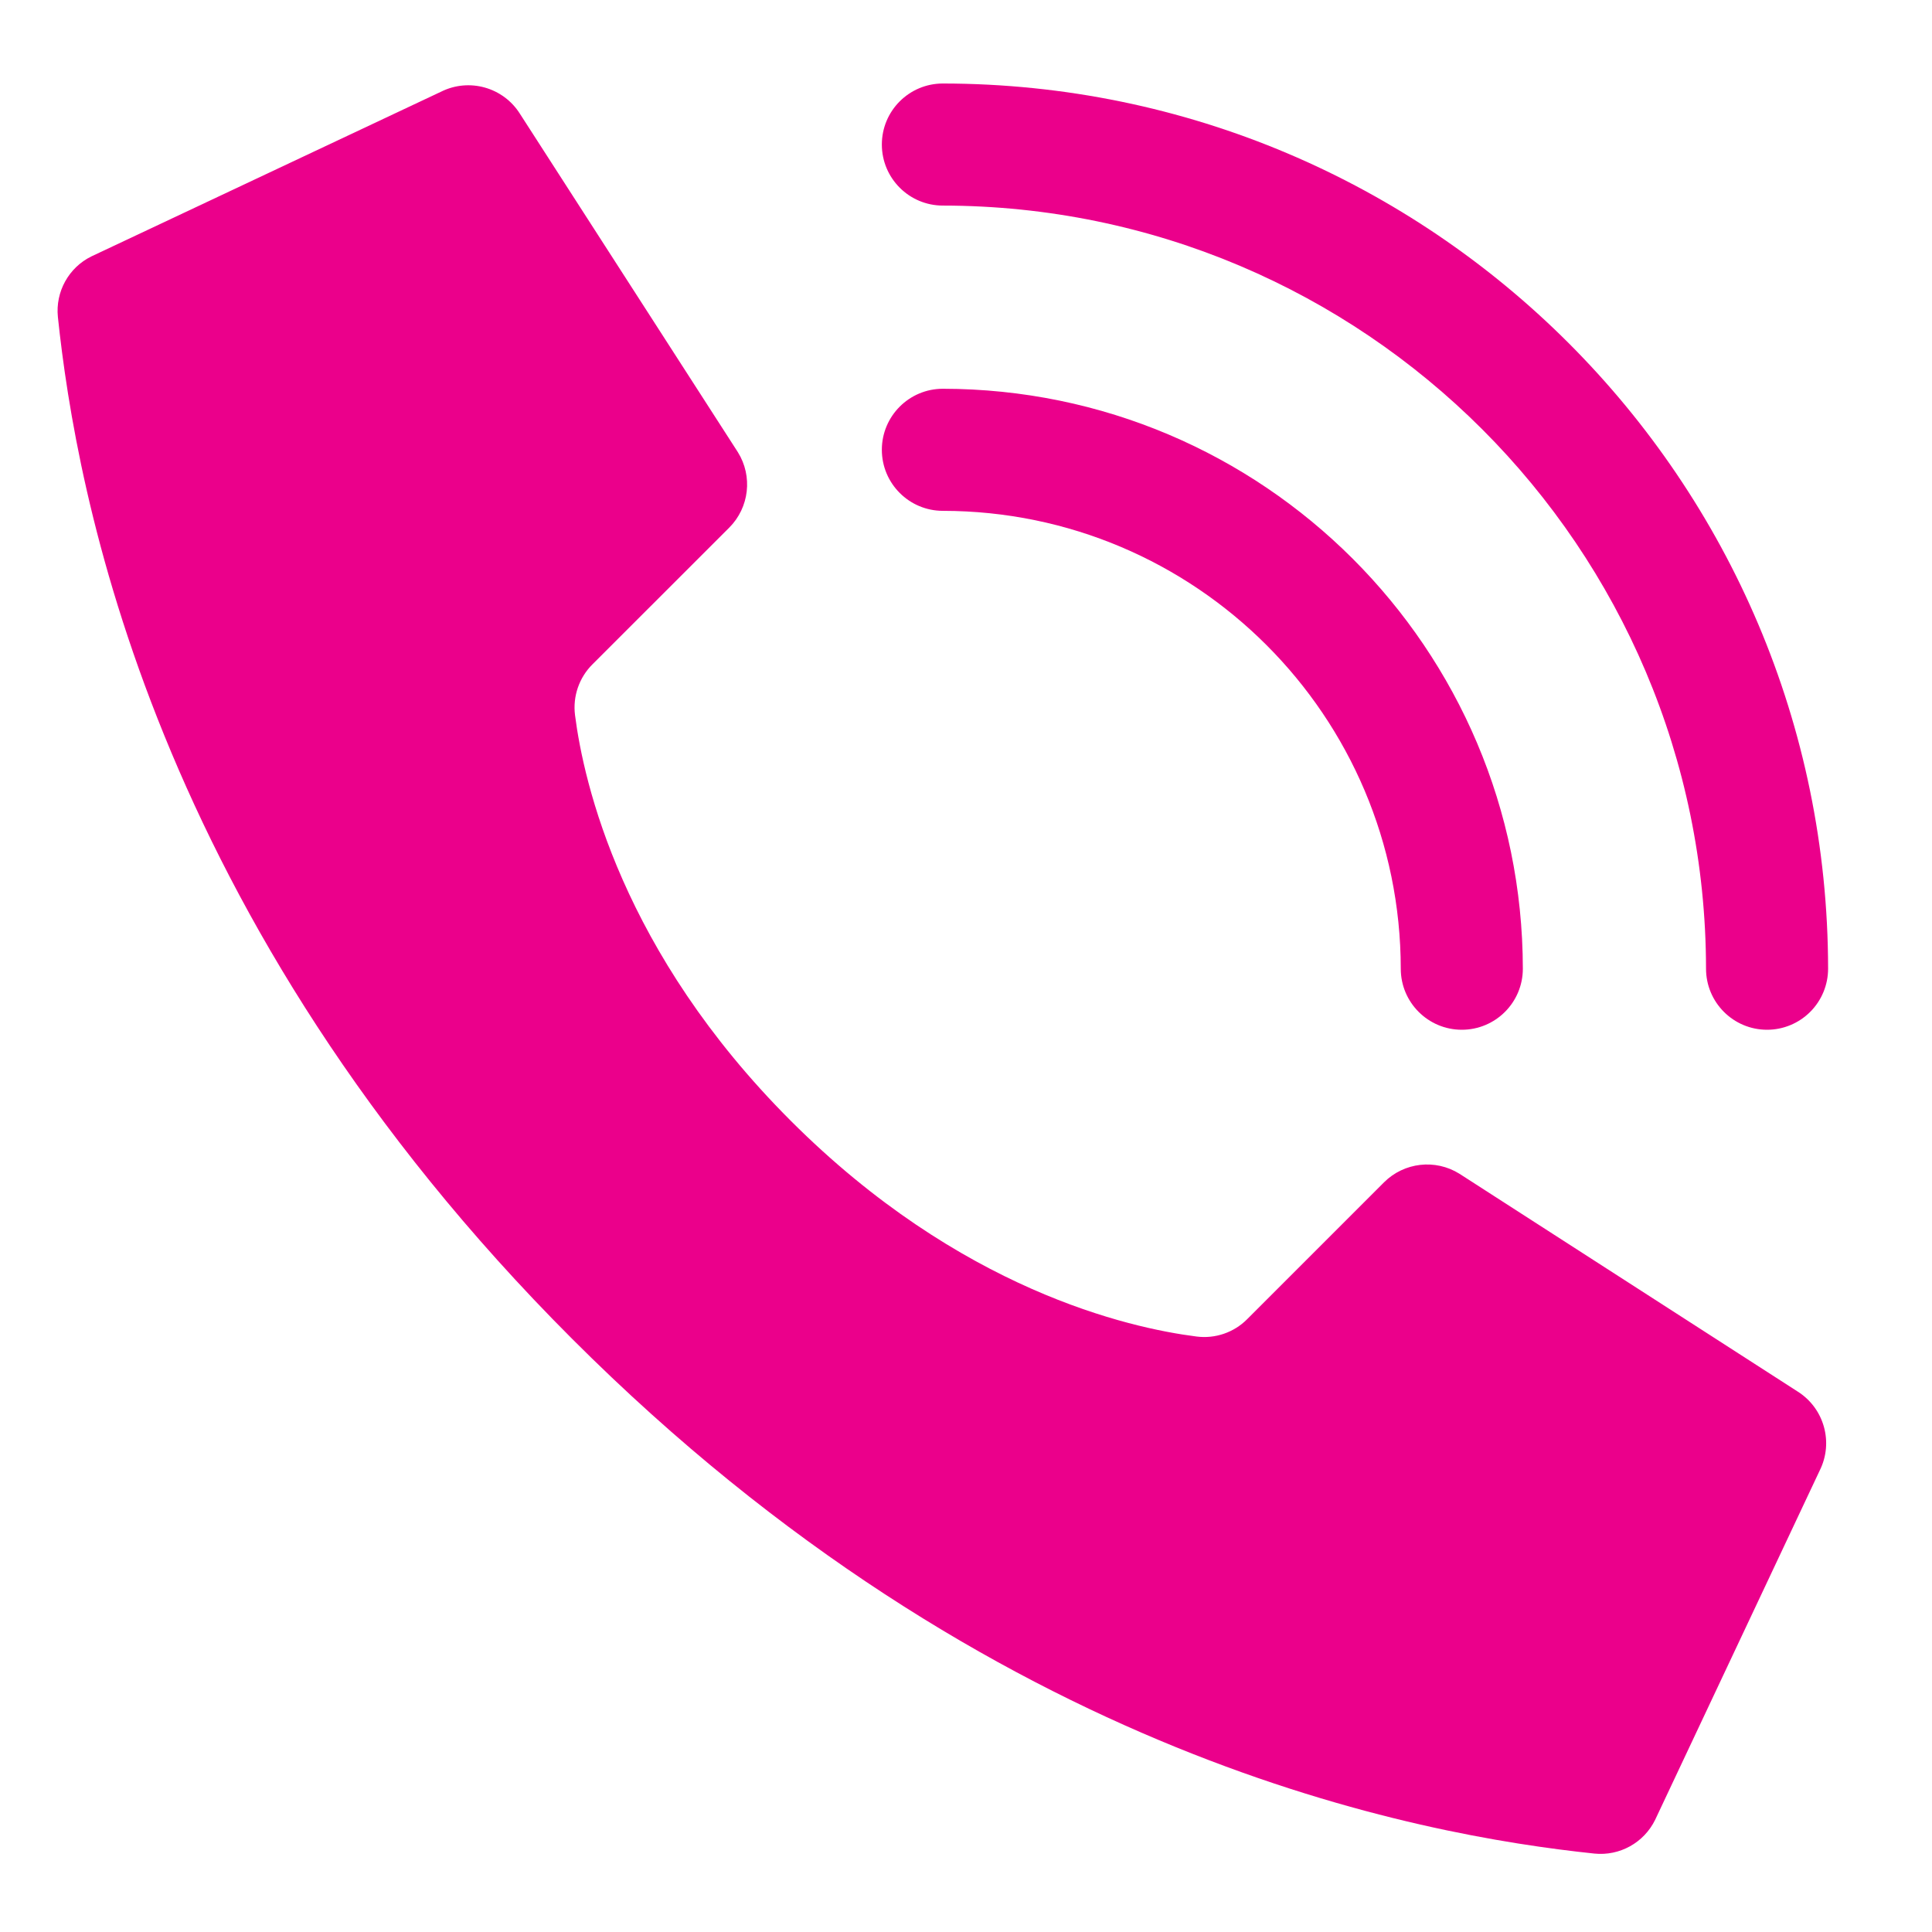
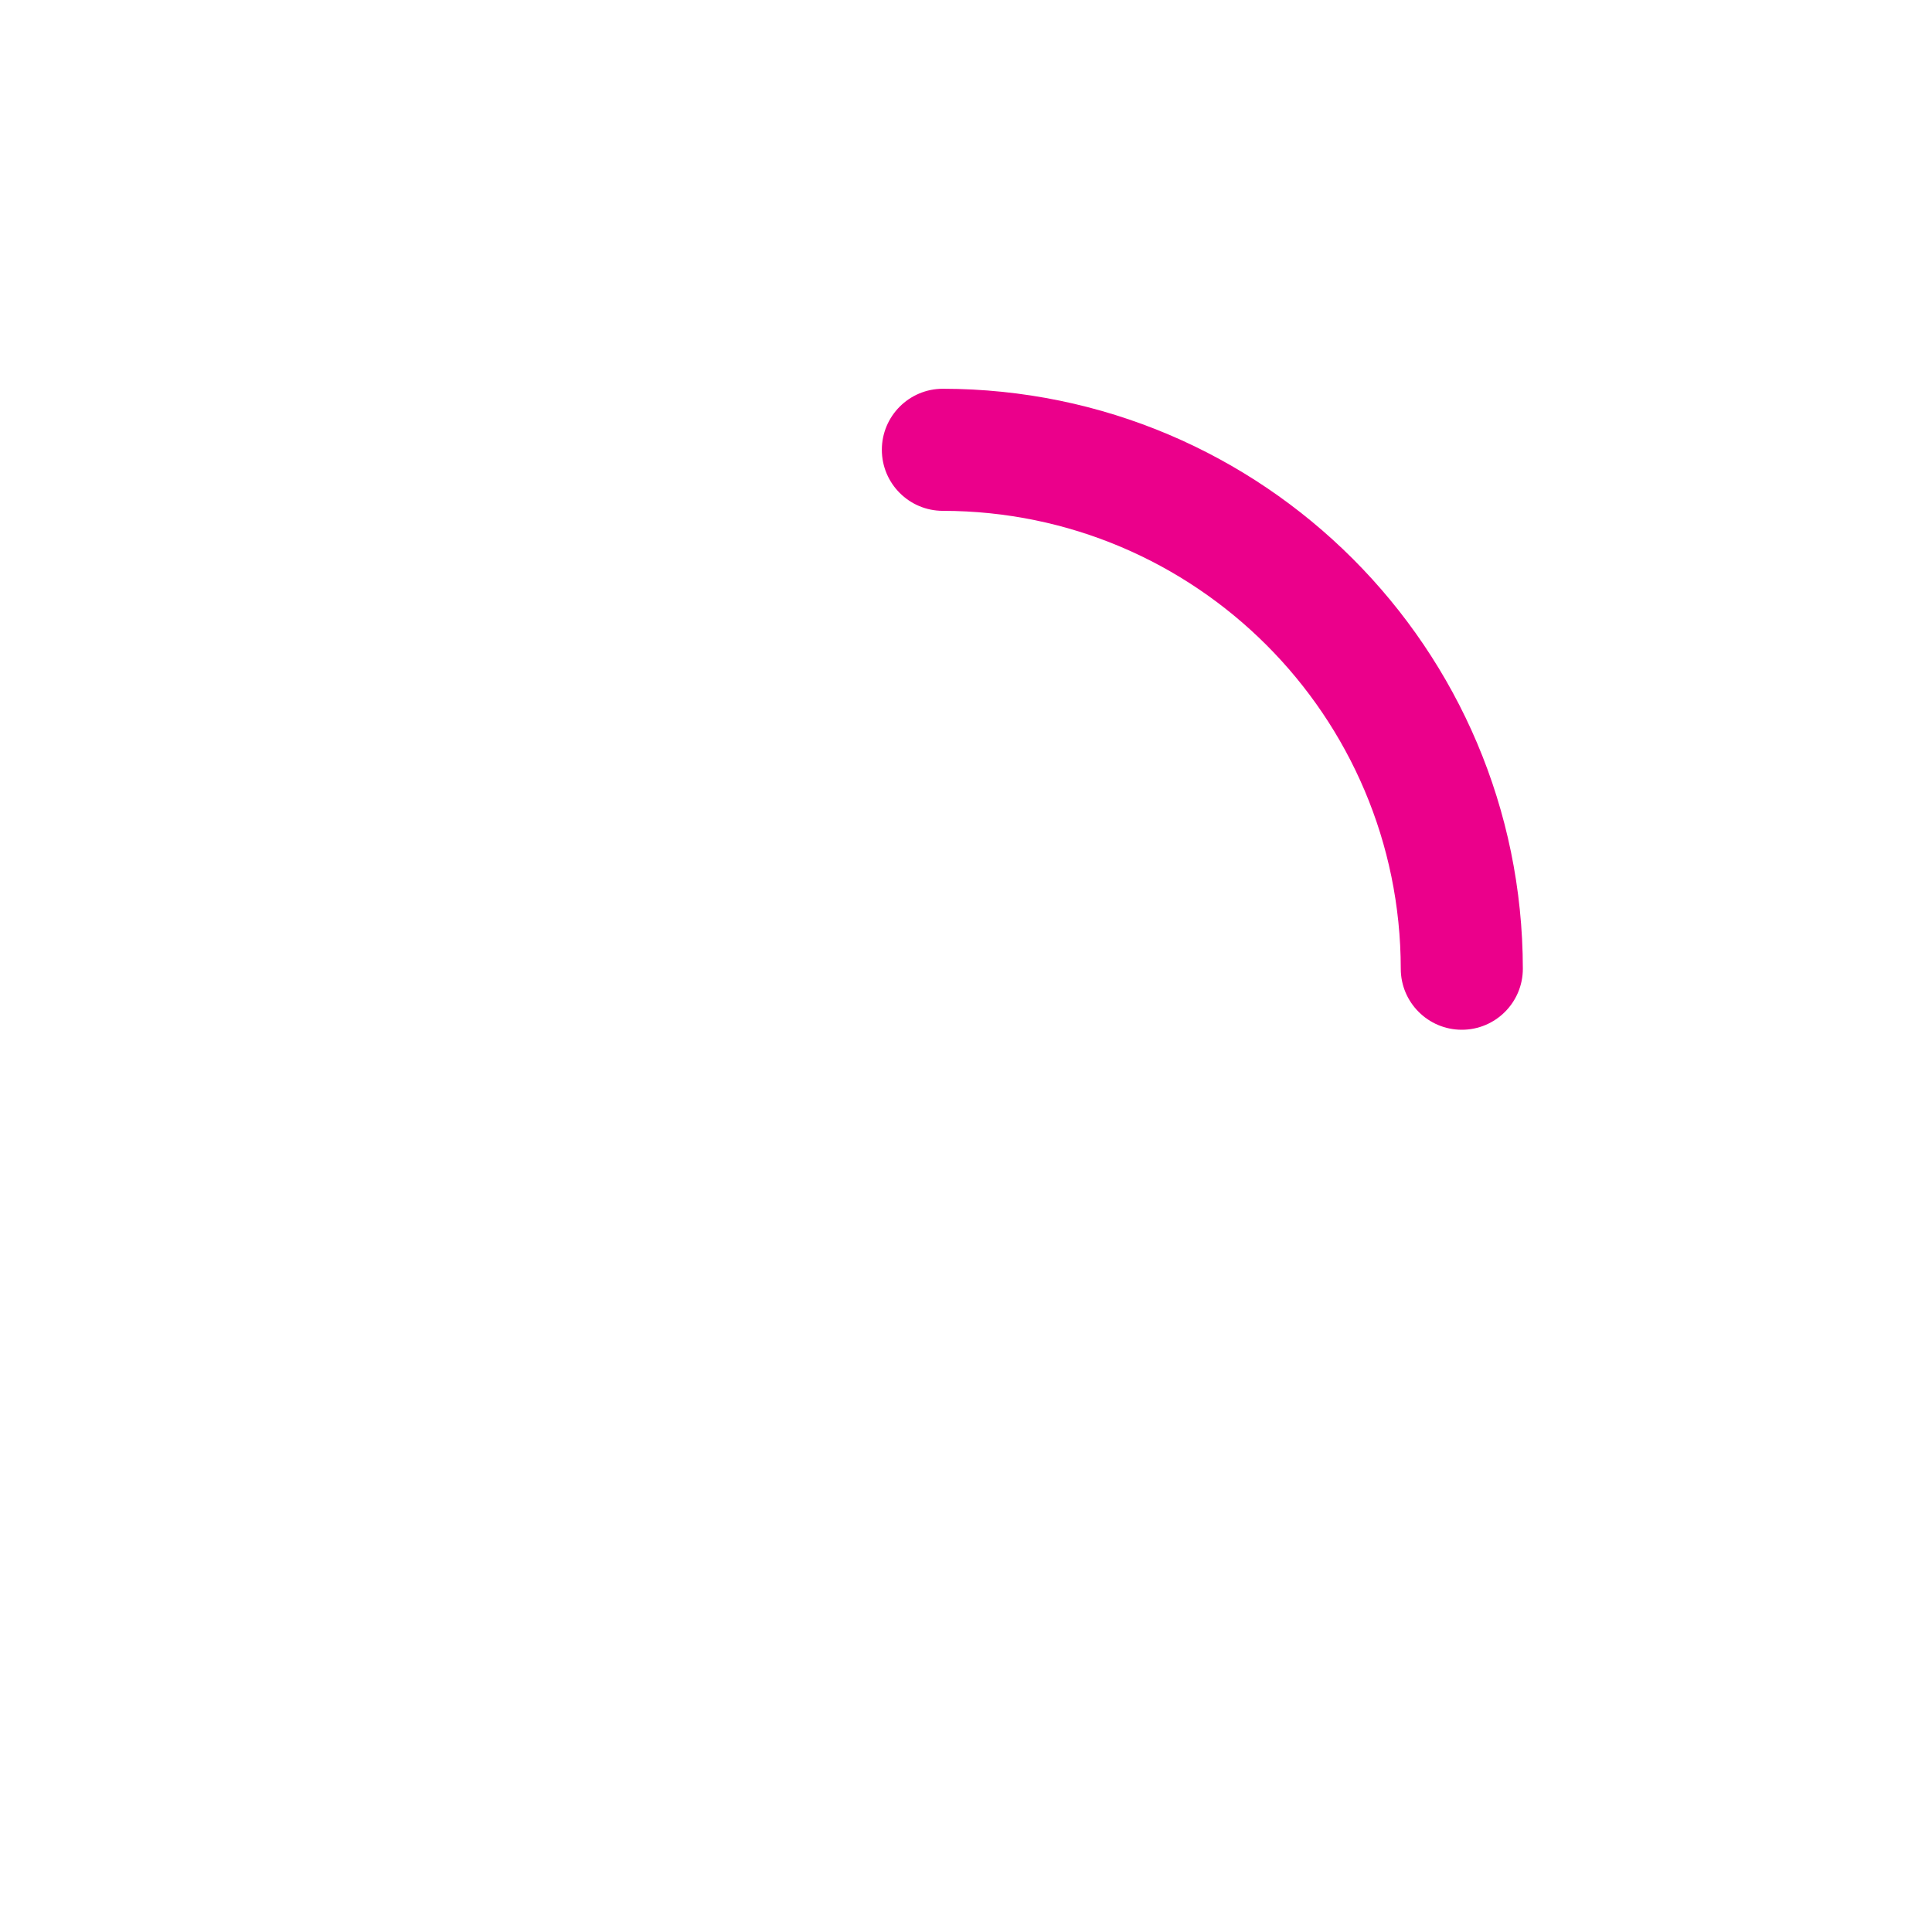
<svg xmlns="http://www.w3.org/2000/svg" width="27" height="27" viewBox="0 0 27 27" fill="none">
  <g clip-path="url(#clip0_56_6078)">
-     <path d="M11.051 15.663C8.69 13.302 8.157 10.94 8.036 9.994C8.003 9.732 8.093 9.47 8.28 9.284L10.191 7.374C10.472 7.093 10.522 6.655 10.311 6.318L7.268 1.593C7.035 1.22 6.557 1.085 6.163 1.282L1.278 3.583C0.96 3.739 0.773 4.077 0.809 4.43C1.065 6.862 2.125 12.839 7.999 18.714C13.873 24.588 19.85 25.648 22.282 25.904C22.635 25.94 22.973 25.753 23.13 25.434L25.431 20.55C25.627 20.157 25.493 19.68 25.121 19.446L20.397 16.404C20.06 16.193 19.622 16.243 19.341 16.524L17.43 18.435C17.245 18.622 16.982 18.712 16.721 18.678C15.774 18.558 13.413 18.025 11.051 15.663Z" fill="#EB008B" />
    <path d="M20.429 14.391C19.958 14.391 19.576 14.009 19.576 13.538C19.572 10.006 16.71 7.143 13.177 7.139C12.706 7.139 12.324 6.757 12.324 6.286C12.324 5.815 12.706 5.433 13.177 5.433C17.652 5.438 21.277 9.064 21.282 13.538C21.282 14.009 20.9 14.391 20.429 14.391Z" fill="#EB008B" />
-     <path d="M24.695 14.391C24.224 14.391 23.842 14.009 23.842 13.537C23.835 7.65 19.064 2.879 13.177 2.873C12.706 2.873 12.324 2.491 12.324 2.02C12.324 1.548 12.706 1.167 13.177 1.167C20.006 1.174 25.541 6.708 25.548 13.537C25.548 13.764 25.458 13.981 25.298 14.141C25.138 14.301 24.921 14.391 24.695 14.391Z" fill="#EB008B" />
  </g>
  <defs>
    <clipPath id="clip0_56_6078">
      <rect width="26" height="26" fill="white" transform="translate(0.039 0.684)" />
    </clipPath>
  </defs>
</svg>